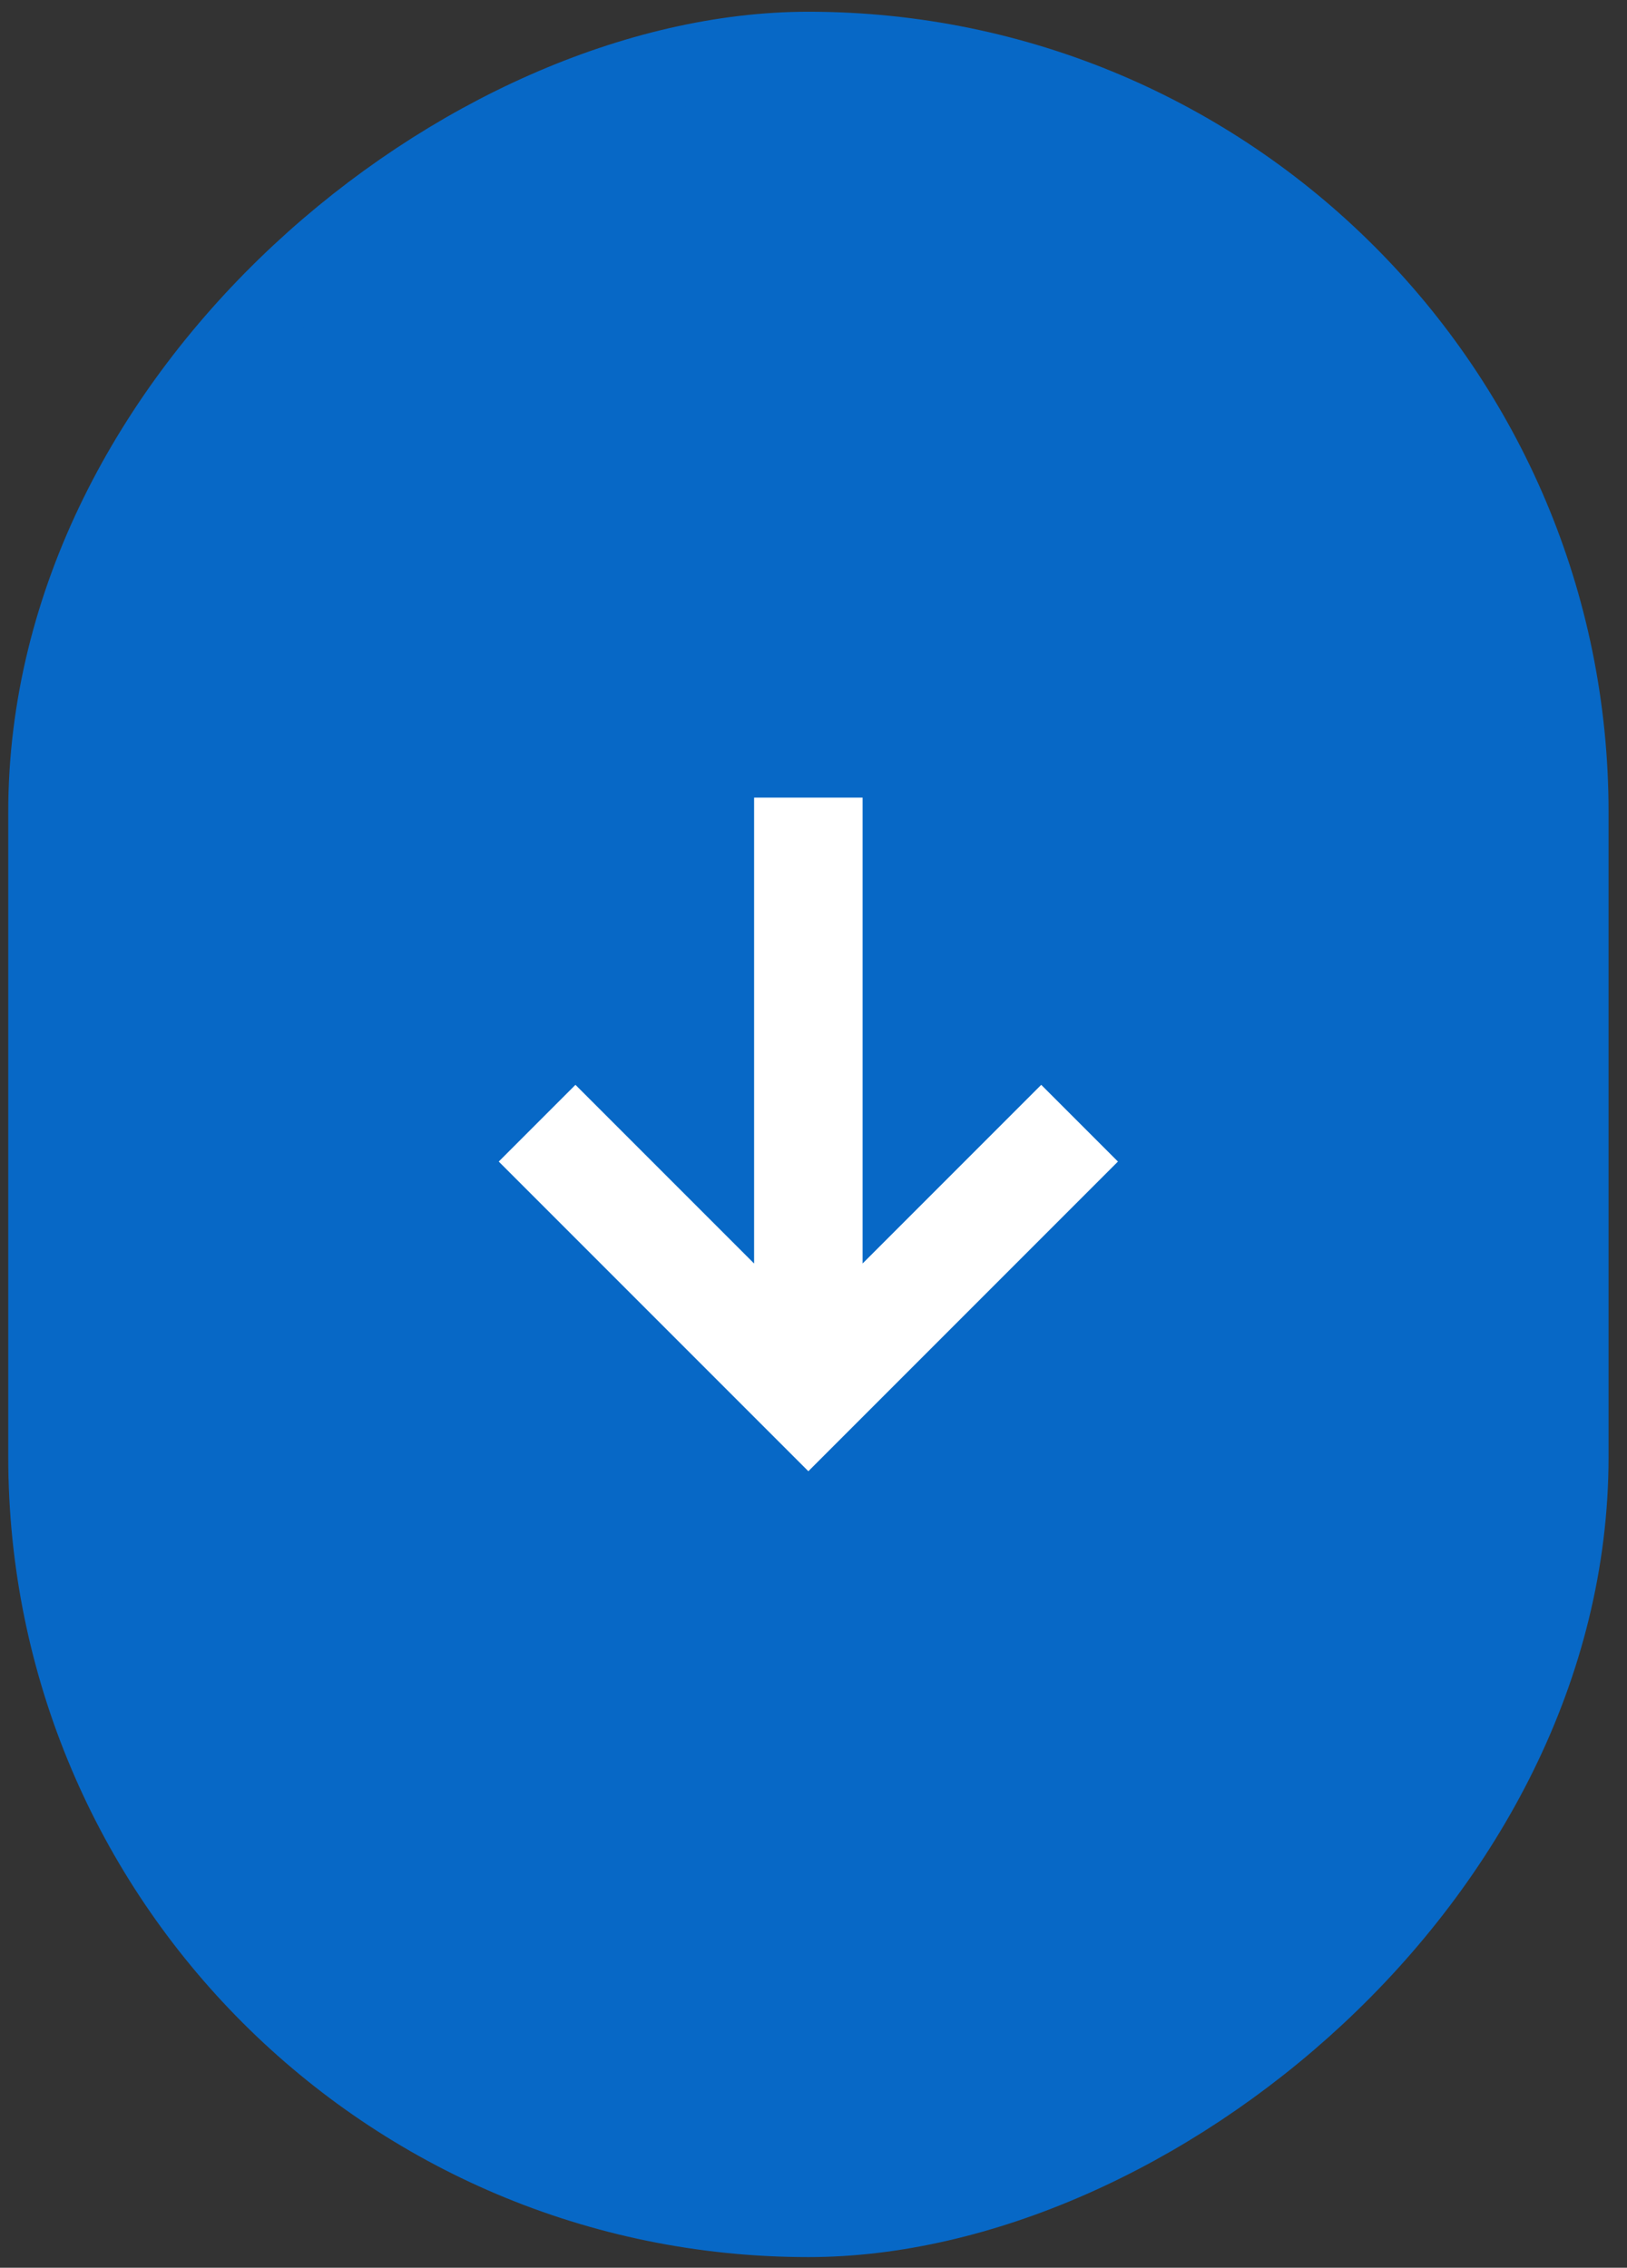
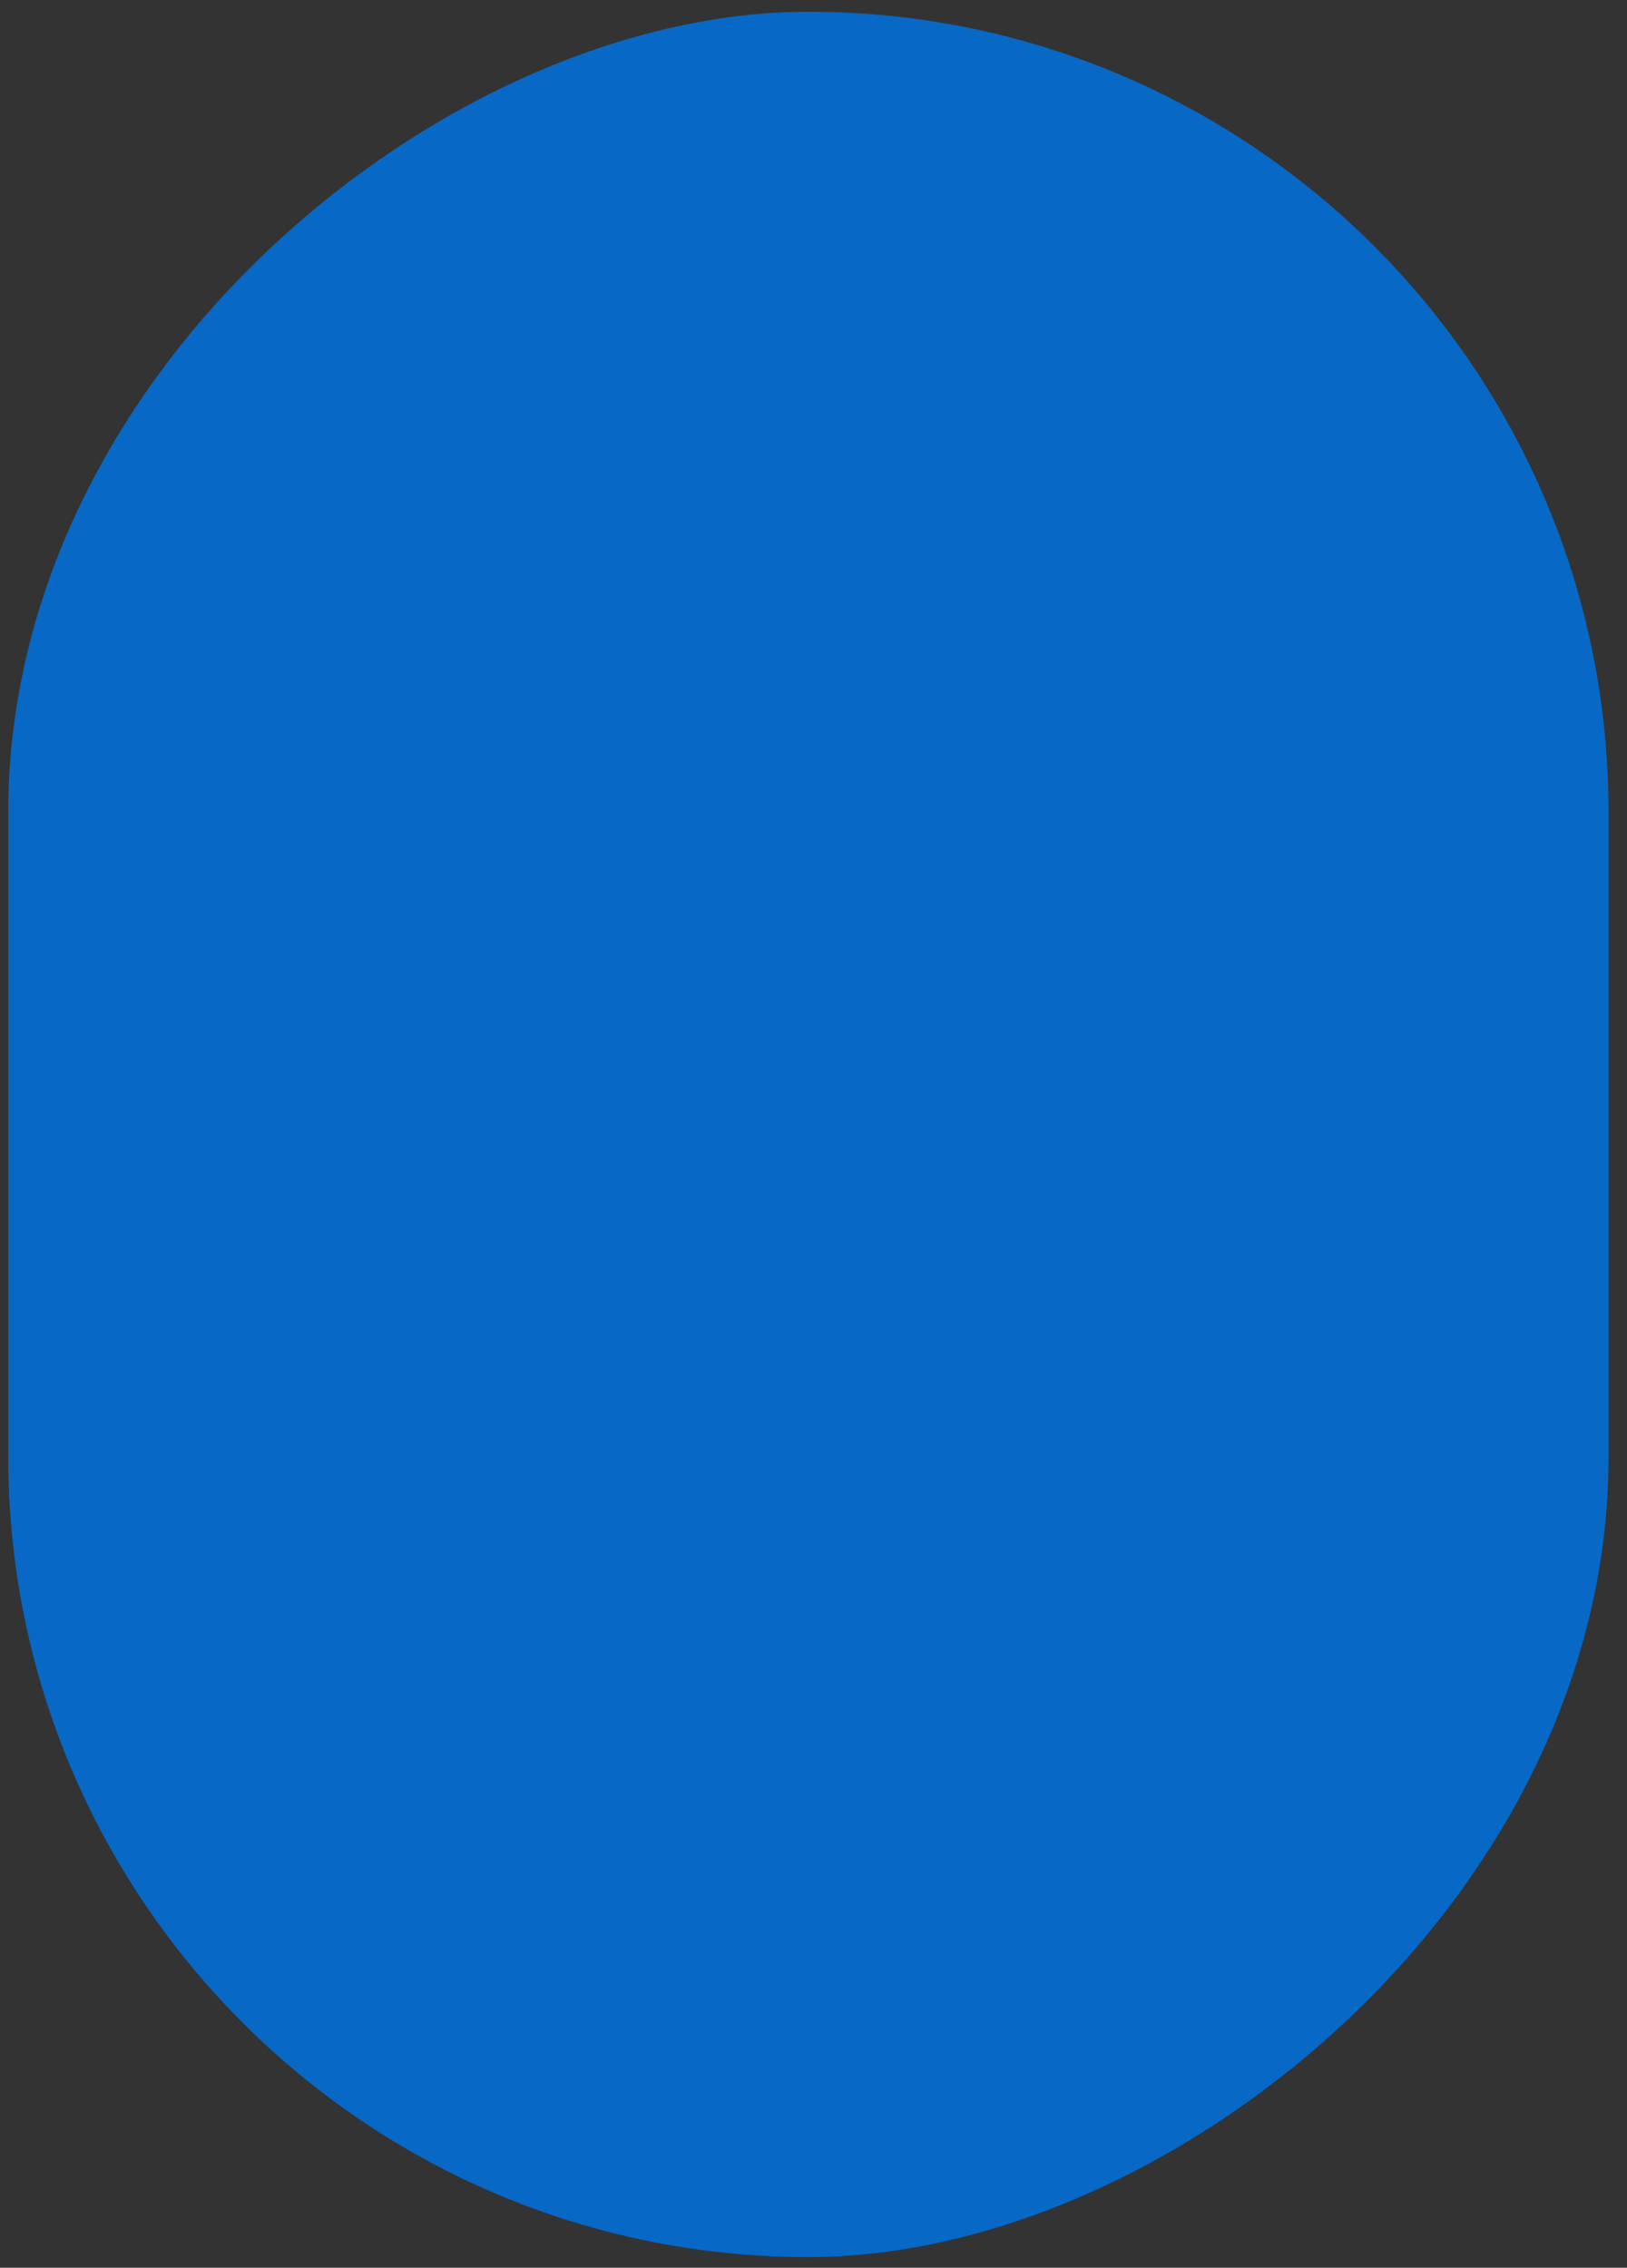
<svg xmlns="http://www.w3.org/2000/svg" width="61" height="85" viewBox="0 0 61 85" fill="none">
  <rect x="0" y="0" width="61" height="85" fill="#333333" stroke="none" />
  <rect x="58.809" y="1.94" width="81.161" height="57" rx="28.5" transform="rotate(90 58.809 1.94)" fill="#0768C6" stroke="#0768C6" stroke-width="3" />
-   <path fill-rule="evenodd" clip-rule="evenodd" d="M28.273 47.359L28.273 29.896L32.341 29.896L32.341 47.359L39.038 40.662L41.914 43.538L30.307 55.145L18.699 43.538L21.575 40.662L28.273 47.359Z" fill="white" />
</svg>